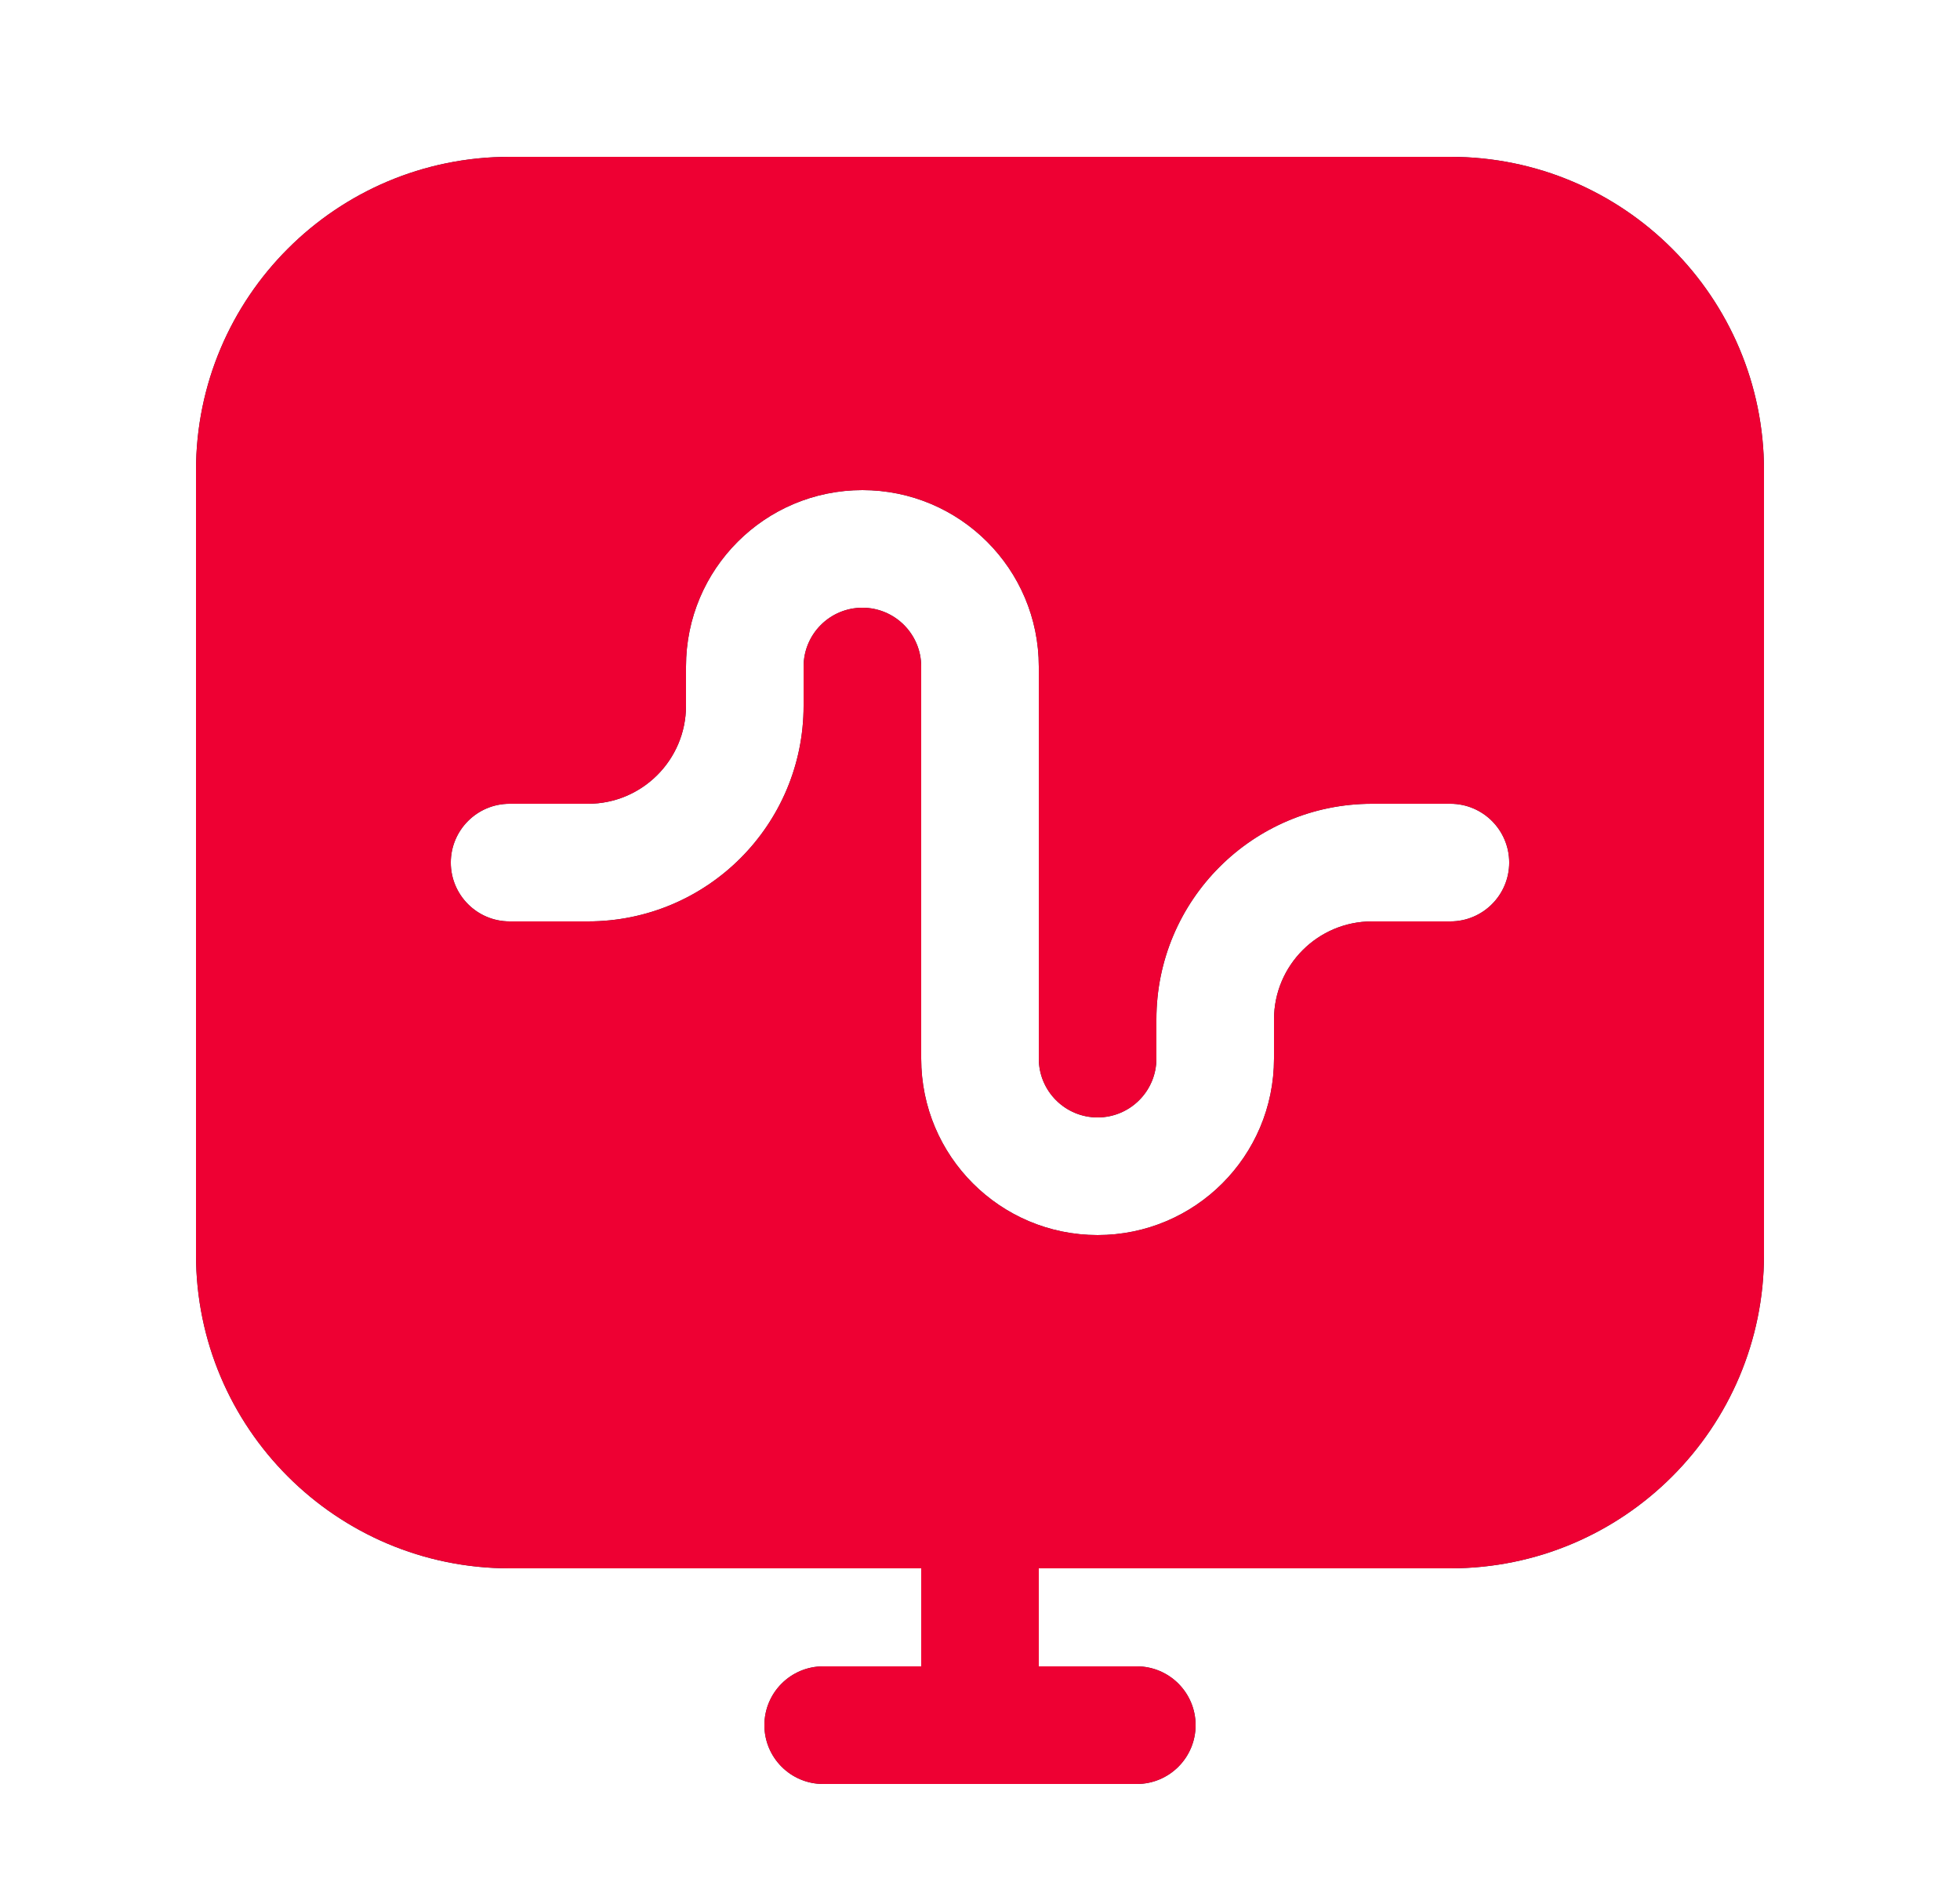
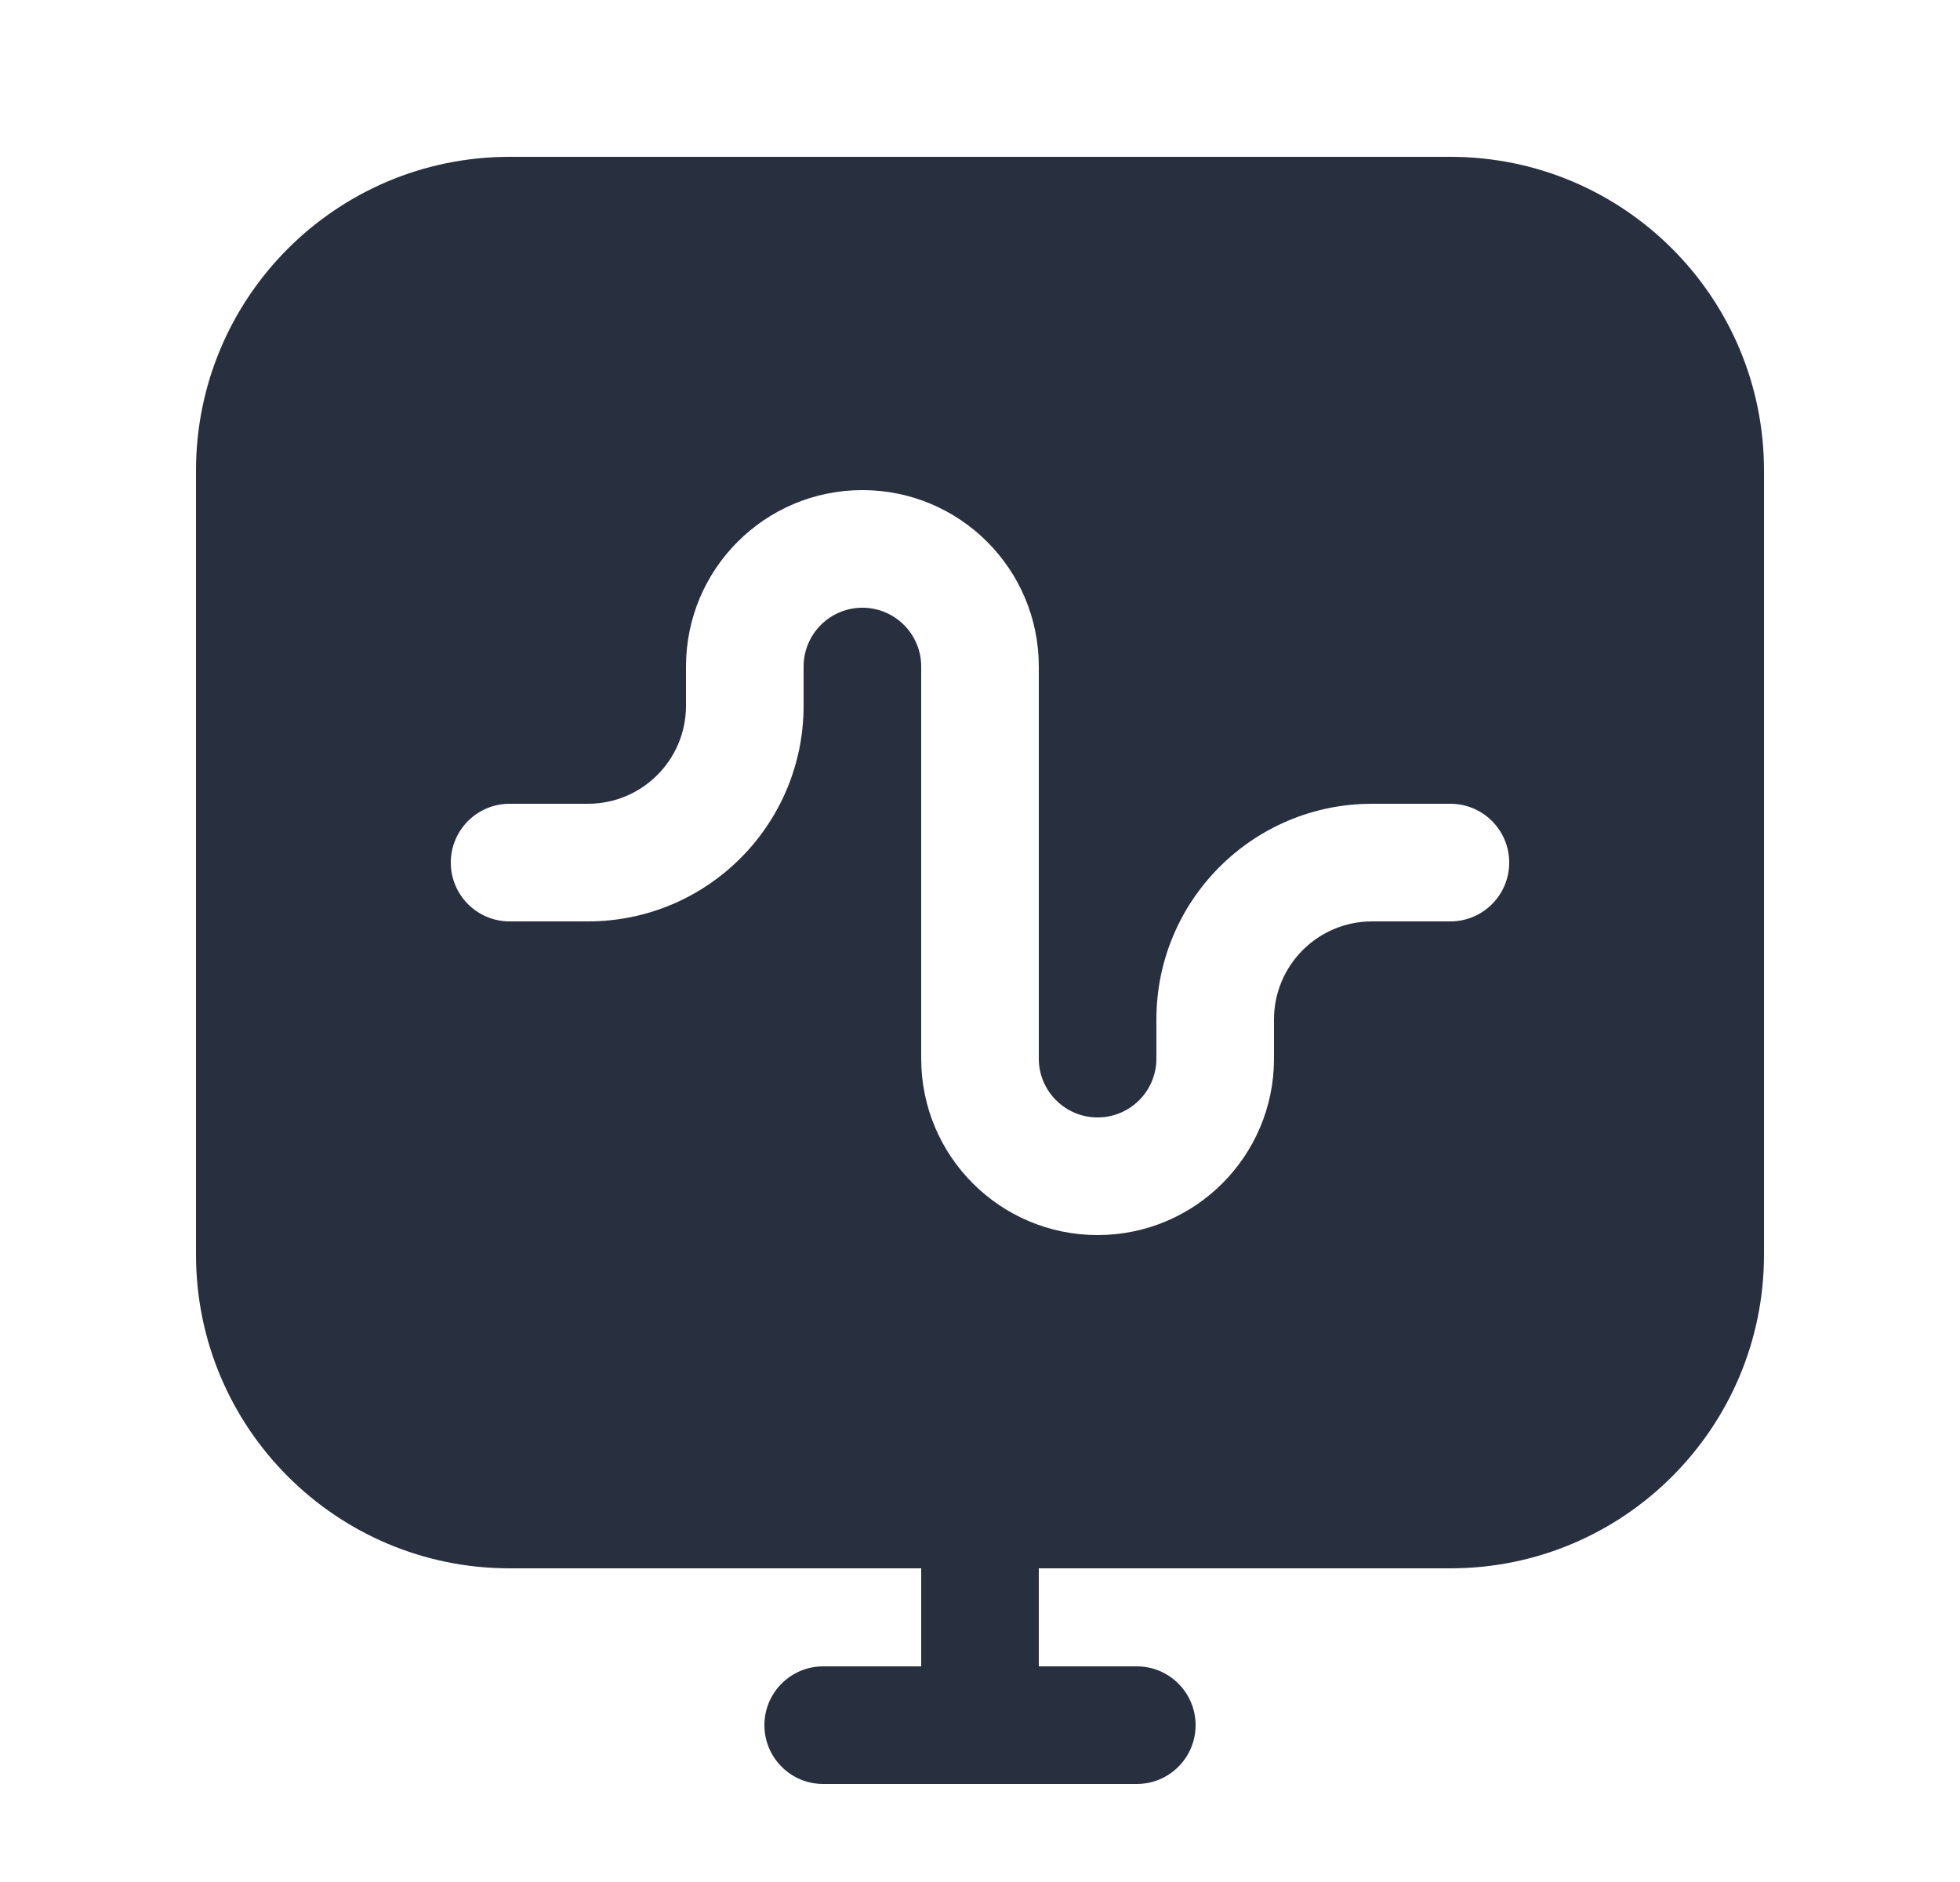
<svg xmlns="http://www.w3.org/2000/svg" width="25" height="24" viewBox="0 0 25 24" fill="none">
  <path fill-rule="evenodd" clip-rule="evenodd" d="M2.5 6C2.5 3.791 4.291 2 6.5 2H18.5C20.709 2 22.5 3.791 22.5 6V16C22.5 18.209 20.709 20 18.5 20H13.25V21.25H14.5C14.914 21.25 15.25 21.586 15.25 22C15.25 22.414 14.914 22.75 14.5 22.75H12.5H10.5C10.086 22.75 9.75 22.414 9.75 22C9.75 21.586 10.086 21.25 10.5 21.25H11.75V20H6.5C4.291 20 2.5 18.209 2.5 16V6ZM11 7.75C10.586 7.75 10.25 8.086 10.25 8.5V9C10.25 10.519 9.019 11.75 7.5 11.75H6.5C6.086 11.75 5.75 11.414 5.75 11C5.75 10.586 6.086 10.25 6.5 10.25H7.5C8.19 10.25 8.75 9.69 8.75 9V8.5C8.75 7.257 9.757 6.25 11 6.25C12.243 6.25 13.25 7.257 13.25 8.5V13.5C13.25 13.914 13.586 14.25 14 14.25C14.414 14.25 14.75 13.914 14.75 13.5V13C14.75 11.481 15.981 10.25 17.5 10.25H18.5C18.914 10.25 19.25 10.586 19.25 11C19.25 11.414 18.914 11.75 18.5 11.75H17.5C16.81 11.75 16.25 12.31 16.25 13V13.5C16.25 14.743 15.243 15.75 14 15.75C12.757 15.75 11.75 14.743 11.75 13.5V8.5C11.75 8.086 11.414 7.75 11 7.75Z" fill="#28303F" />
-   <path fill-rule="evenodd" clip-rule="evenodd" d="M2.5 6C2.5 3.791 4.291 2 6.5 2H18.5C20.709 2 22.5 3.791 22.5 6V16C22.5 18.209 20.709 20 18.5 20H13.25V21.25H14.5C14.914 21.25 15.25 21.586 15.25 22C15.25 22.414 14.914 22.75 14.5 22.75H12.5H10.5C10.086 22.75 9.75 22.414 9.75 22C9.75 21.586 10.086 21.25 10.5 21.25H11.75V20H6.5C4.291 20 2.5 18.209 2.5 16V6ZM11 7.75C10.586 7.75 10.25 8.086 10.25 8.5V9C10.25 10.519 9.019 11.75 7.5 11.75H6.5C6.086 11.75 5.75 11.414 5.75 11C5.75 10.586 6.086 10.25 6.5 10.25H7.5C8.19 10.25 8.75 9.69 8.75 9V8.5C8.75 7.257 9.757 6.25 11 6.25C12.243 6.25 13.25 7.257 13.25 8.5V13.5C13.25 13.914 13.586 14.25 14 14.25C14.414 14.25 14.75 13.914 14.75 13.5V13C14.75 11.481 15.981 10.25 17.5 10.25H18.5C18.914 10.25 19.25 10.586 19.25 11C19.25 11.414 18.914 11.75 18.5 11.75H17.5C16.81 11.75 16.25 12.31 16.25 13V13.5C16.25 14.743 15.243 15.75 14 15.75C12.757 15.75 11.75 14.743 11.75 13.5V8.5C11.75 8.086 11.414 7.75 11 7.75Z" fill="#EE0033" />
</svg>